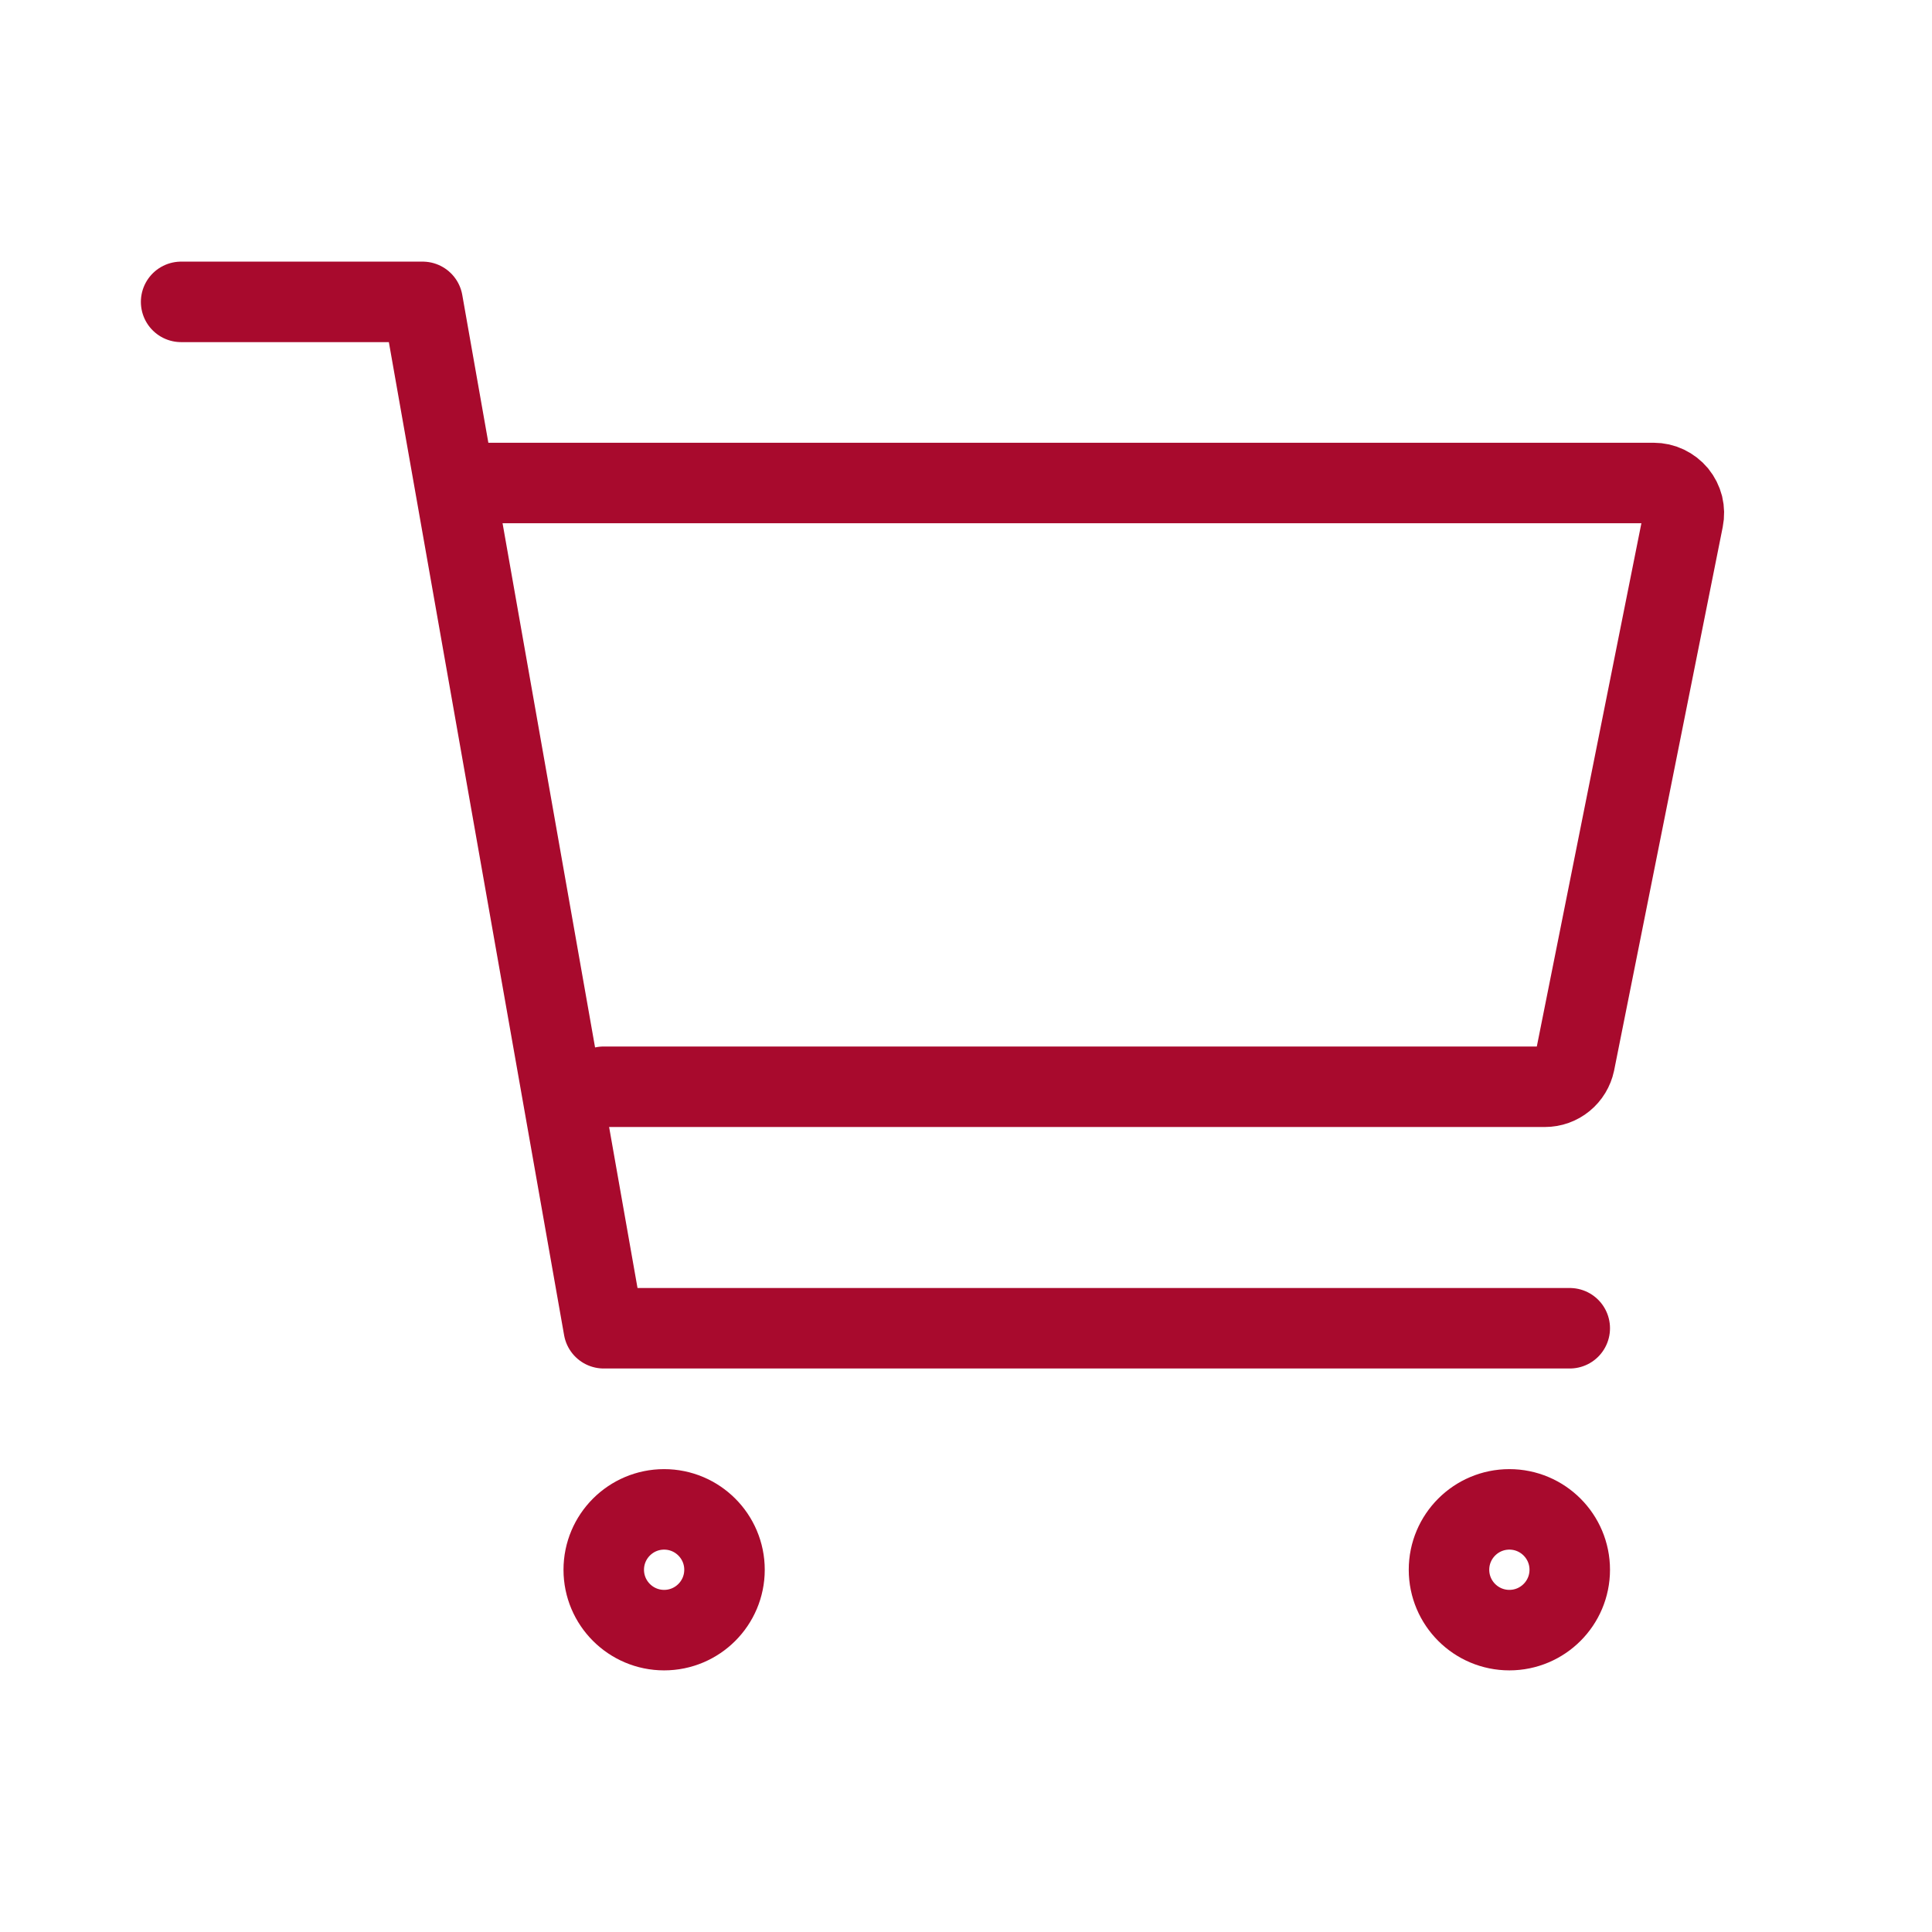
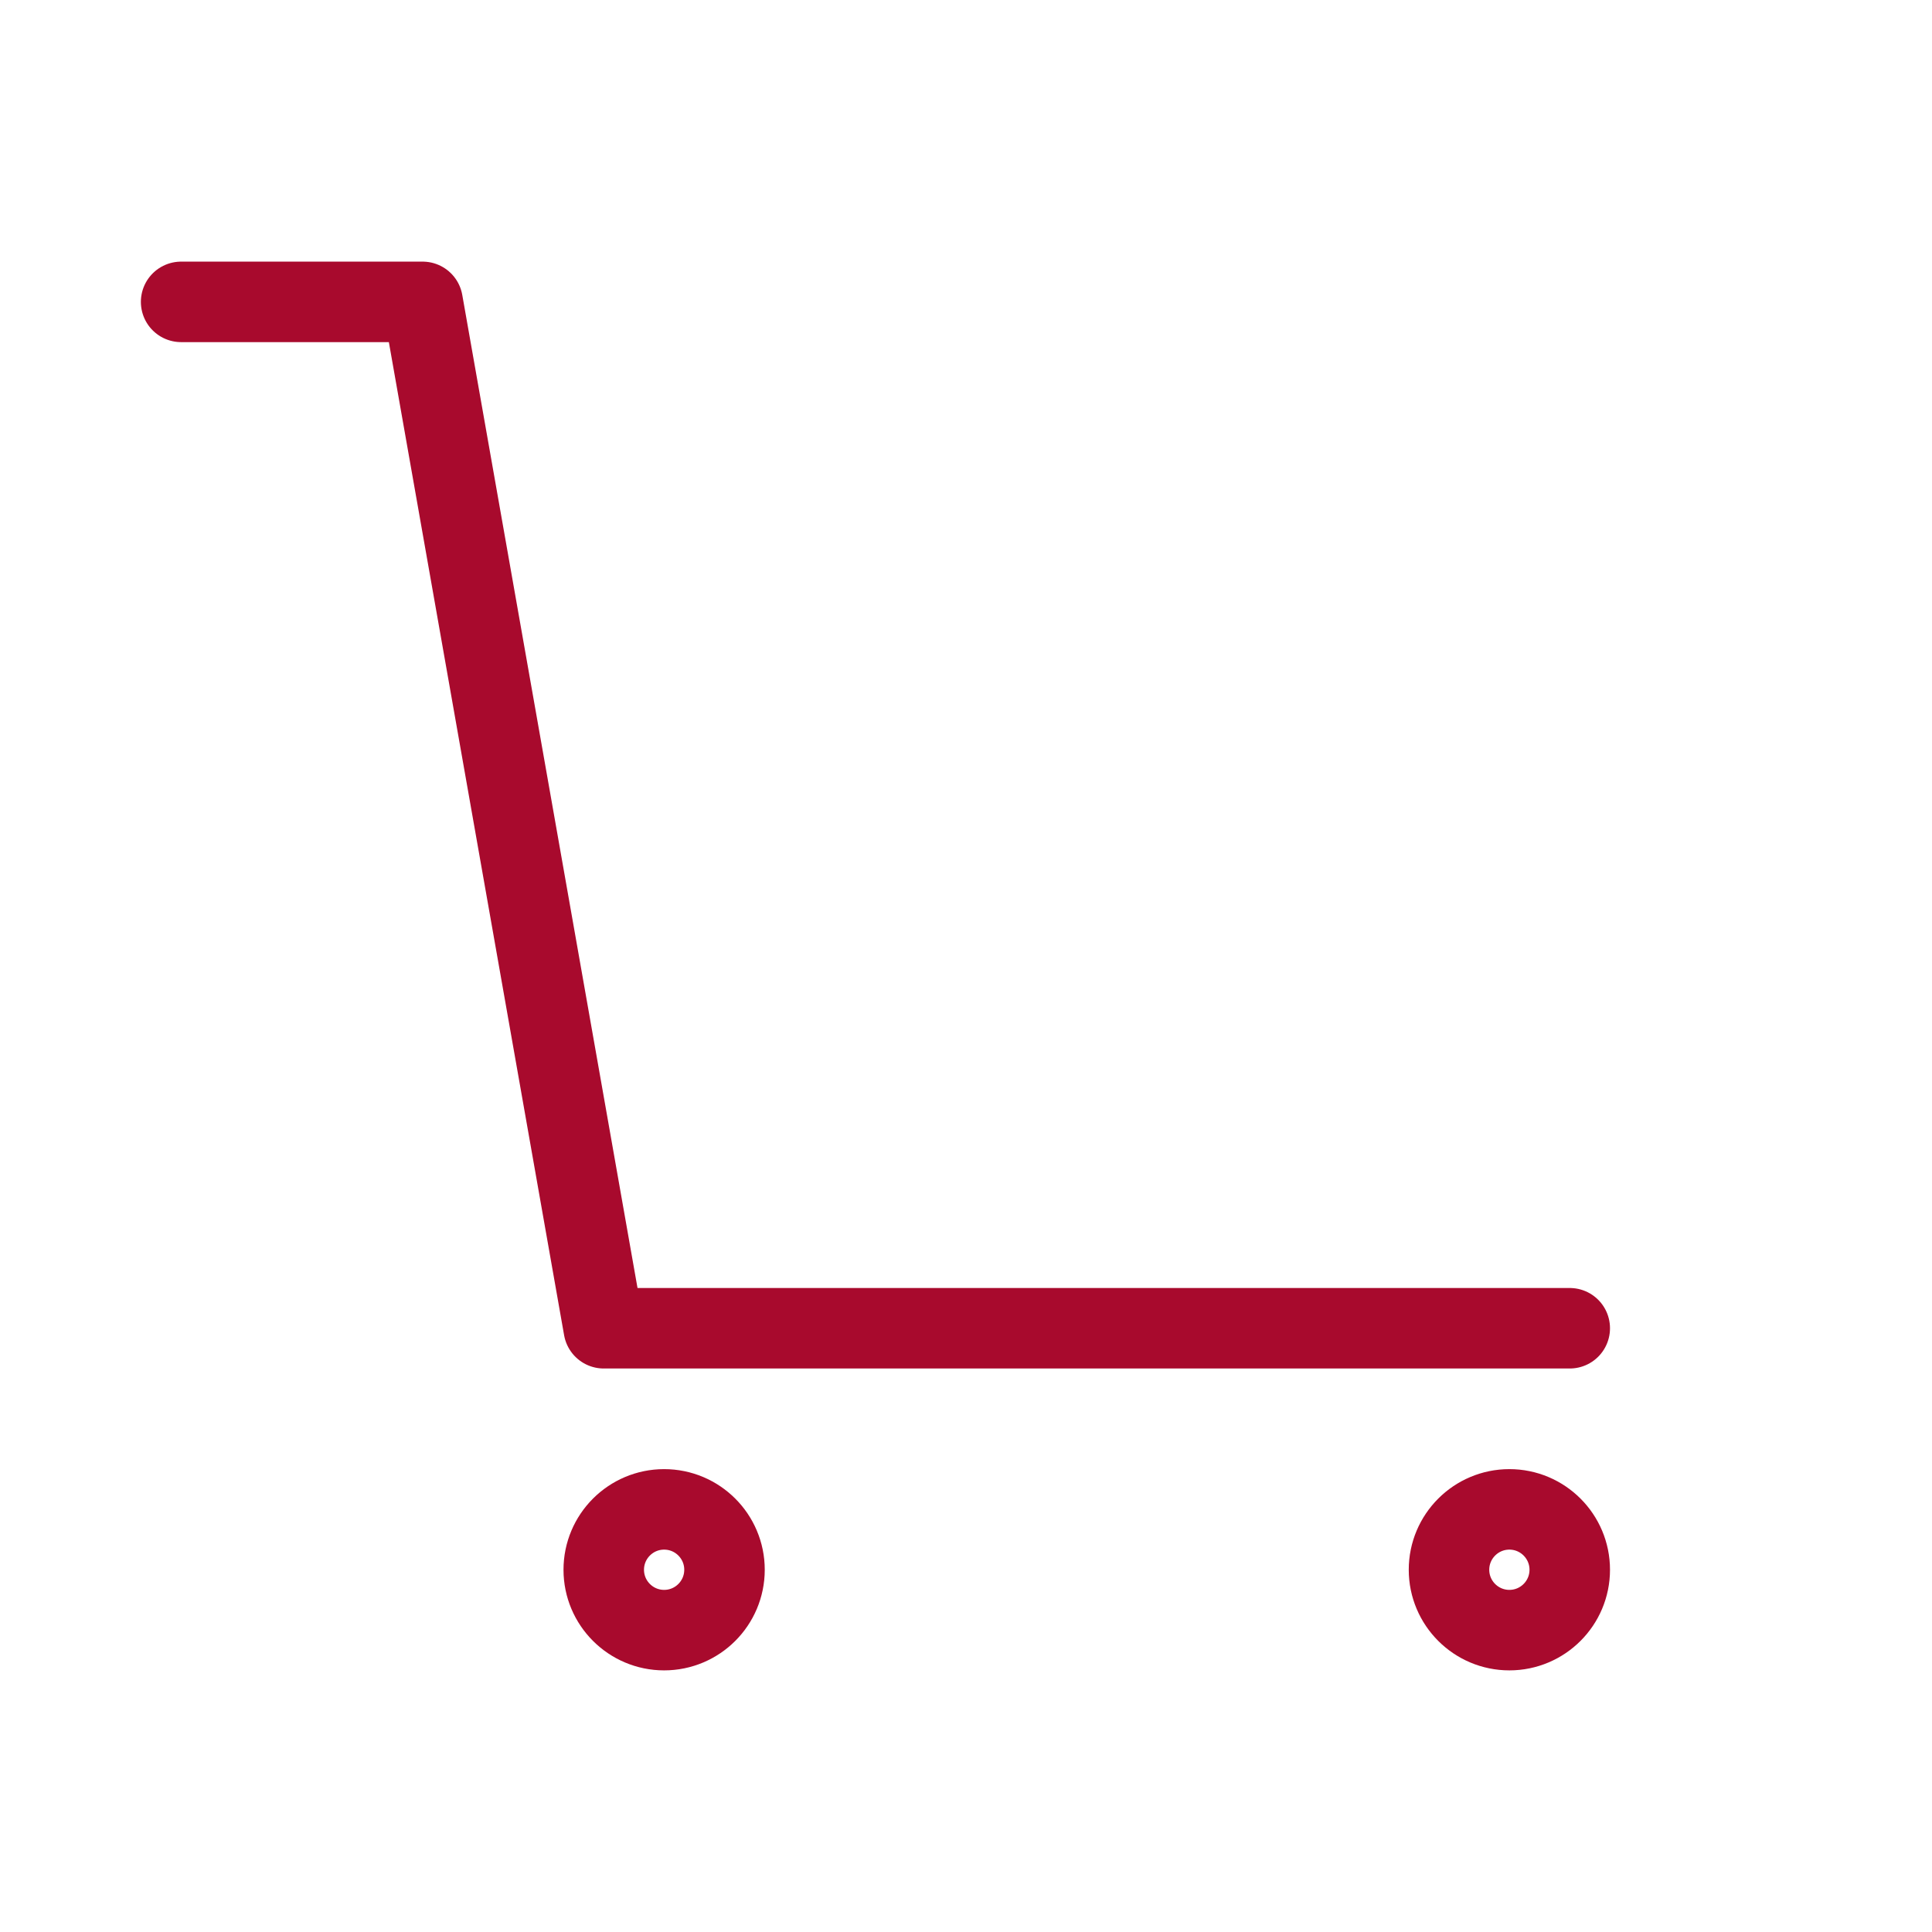
<svg xmlns="http://www.w3.org/2000/svg" width="24" height="24" viewBox="0 0 24 24" fill="none">
  <path d="M8.25 20.25C8.664 20.25 9 19.914 9 19.5C9 19.086 8.664 18.75 8.25 18.75C7.836 18.75 7.5 19.086 7.5 19.5C7.5 19.914 7.836 20.25 8.25 20.25Z" stroke="#A80A2D" stroke-linecap="round" stroke-linejoin="round" />
  <path d="M18.75 20.25C19.164 20.25 19.5 19.914 19.5 19.5C19.5 19.086 19.164 18.75 18.75 18.75C18.336 18.75 18 19.086 18 19.5C18 19.914 18.336 20.25 18.75 20.25Z" stroke="#A80A2D" stroke-linecap="round" stroke-linejoin="round" />
  <path d="M2.25 3.75H5.25L7.5 16.5H19.5" stroke="#A80A2D" stroke-linecap="round" stroke-linejoin="round" />
-   <path d="M7.5 13.5H19.192C19.279 13.5 19.363 13.47 19.43 13.415C19.497 13.36 19.543 13.284 19.561 13.199L20.91 6.449C20.921 6.394 20.92 6.338 20.907 6.284C20.893 6.23 20.868 6.18 20.833 6.137C20.797 6.094 20.753 6.06 20.703 6.036C20.653 6.012 20.598 6 20.543 6H6" stroke="#A80A2D" stroke-linecap="round" stroke-linejoin="round" />
</svg>